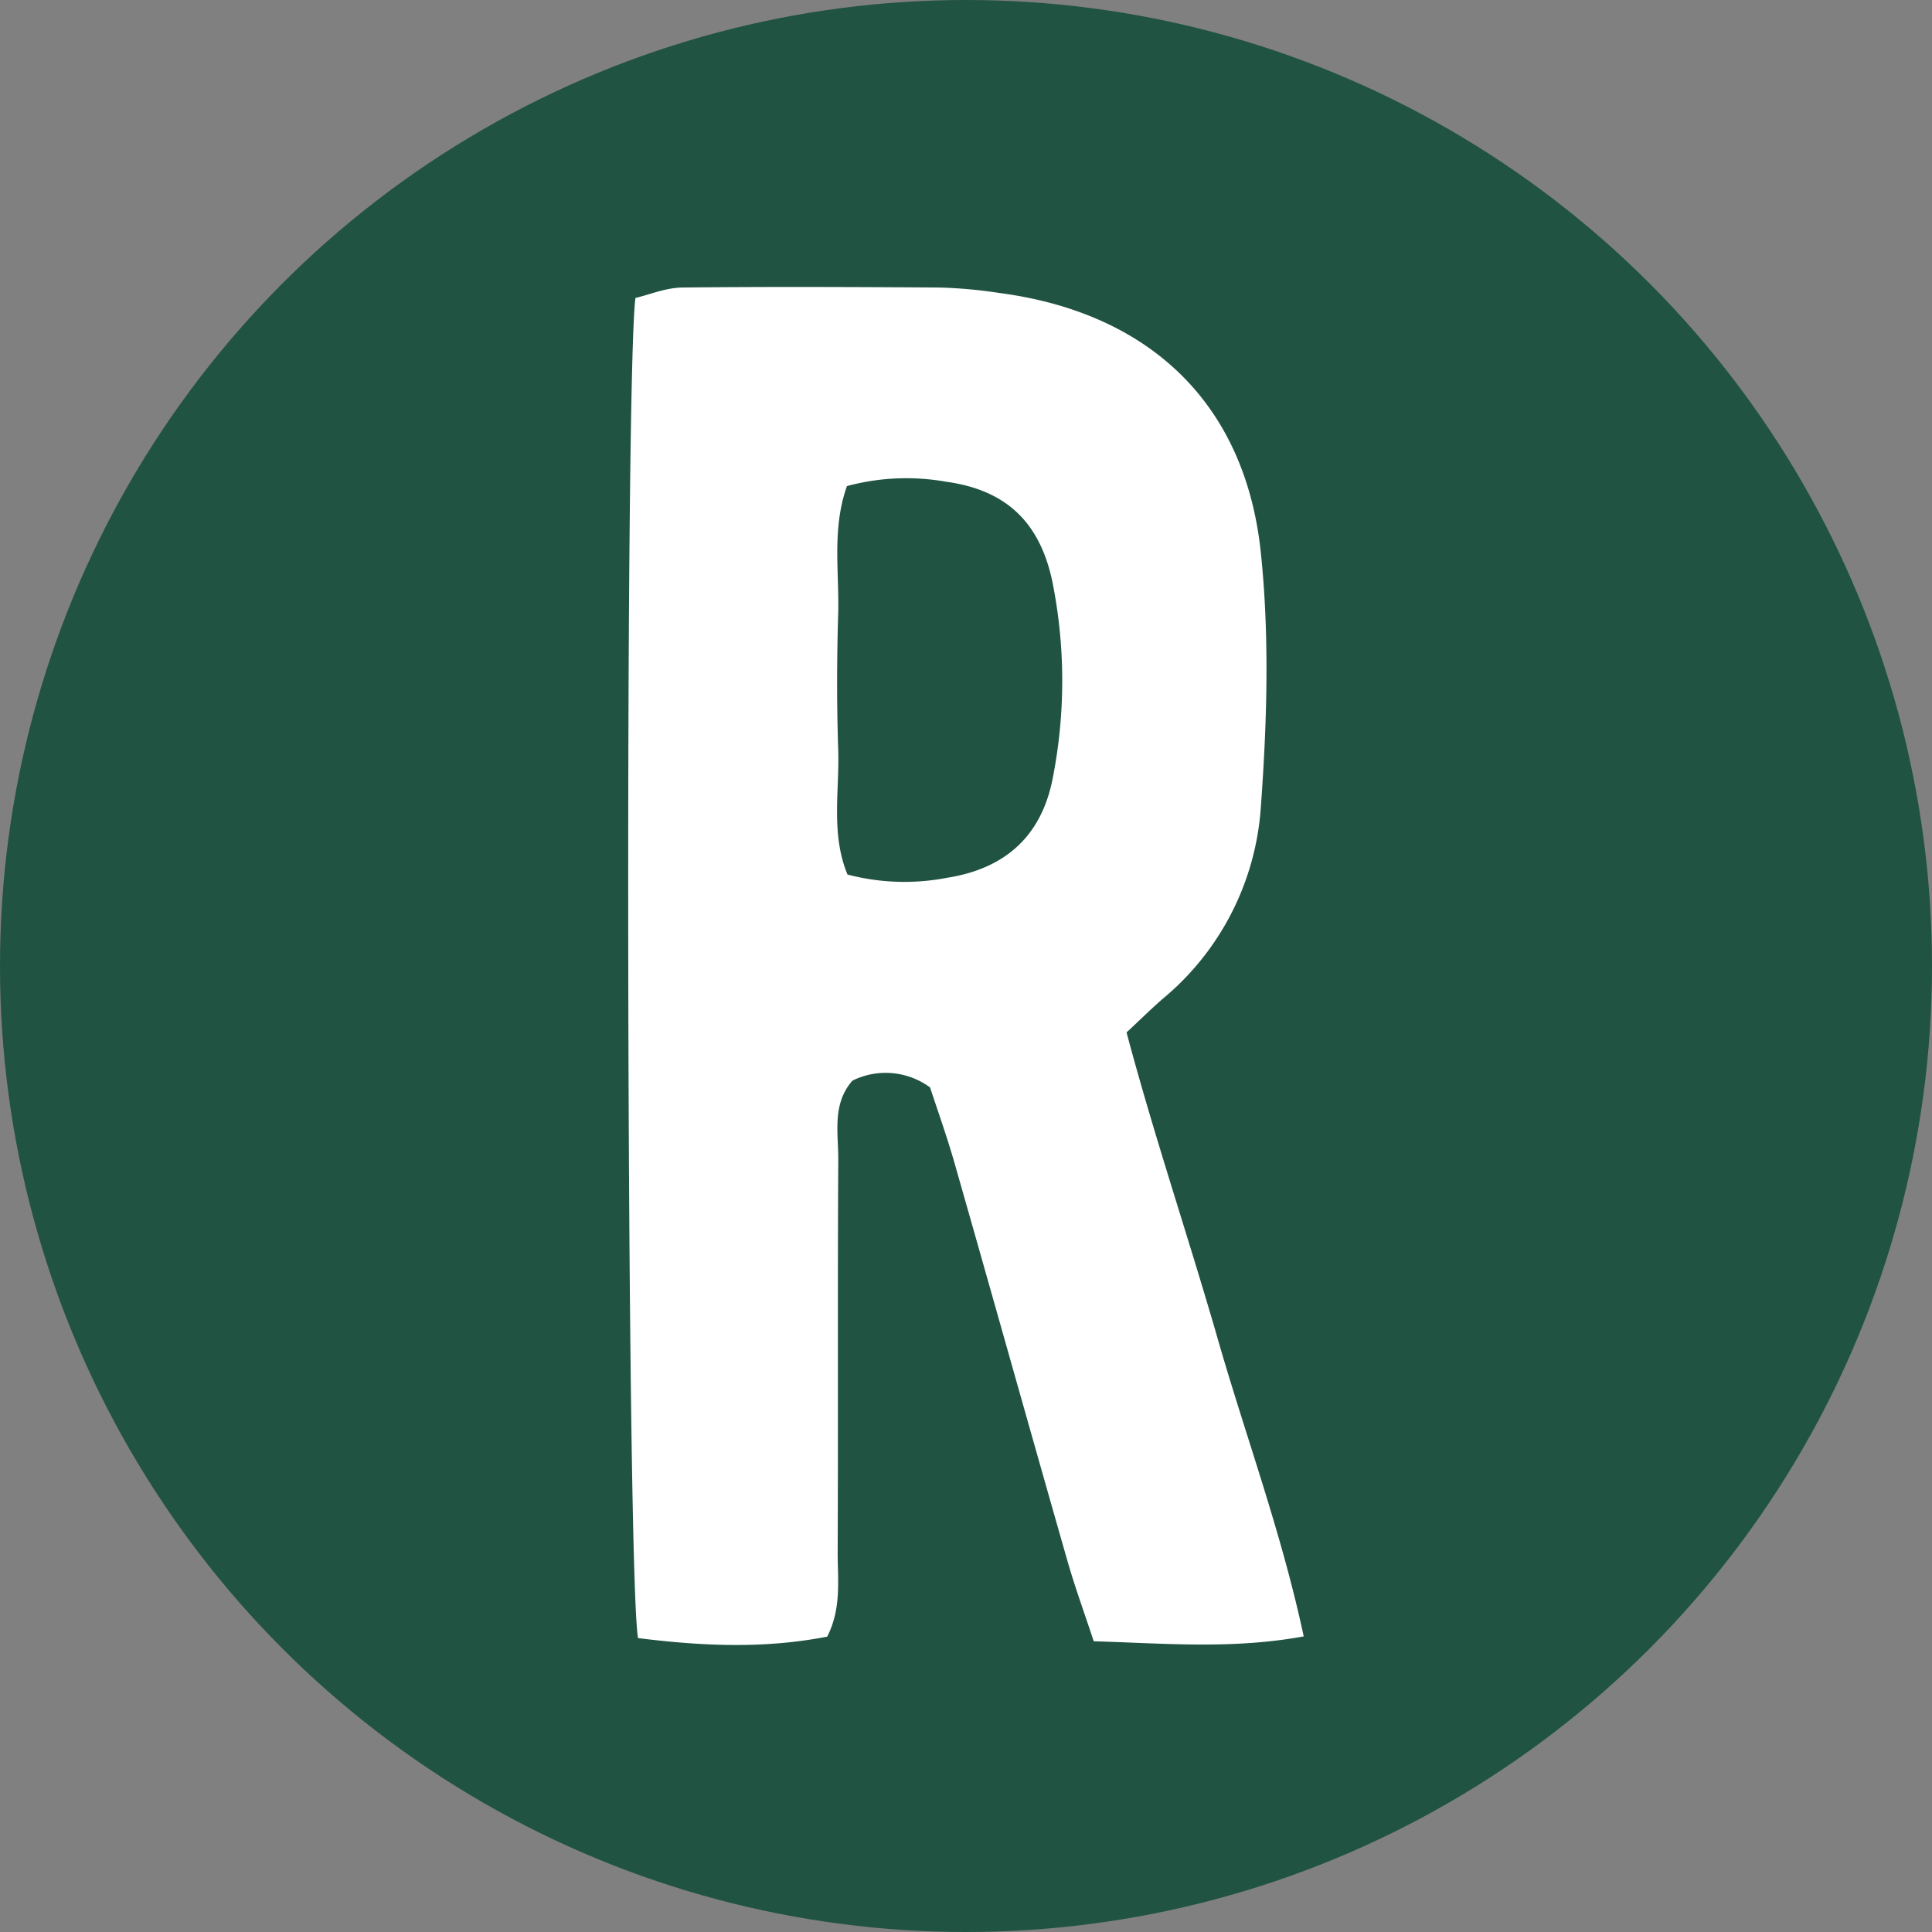
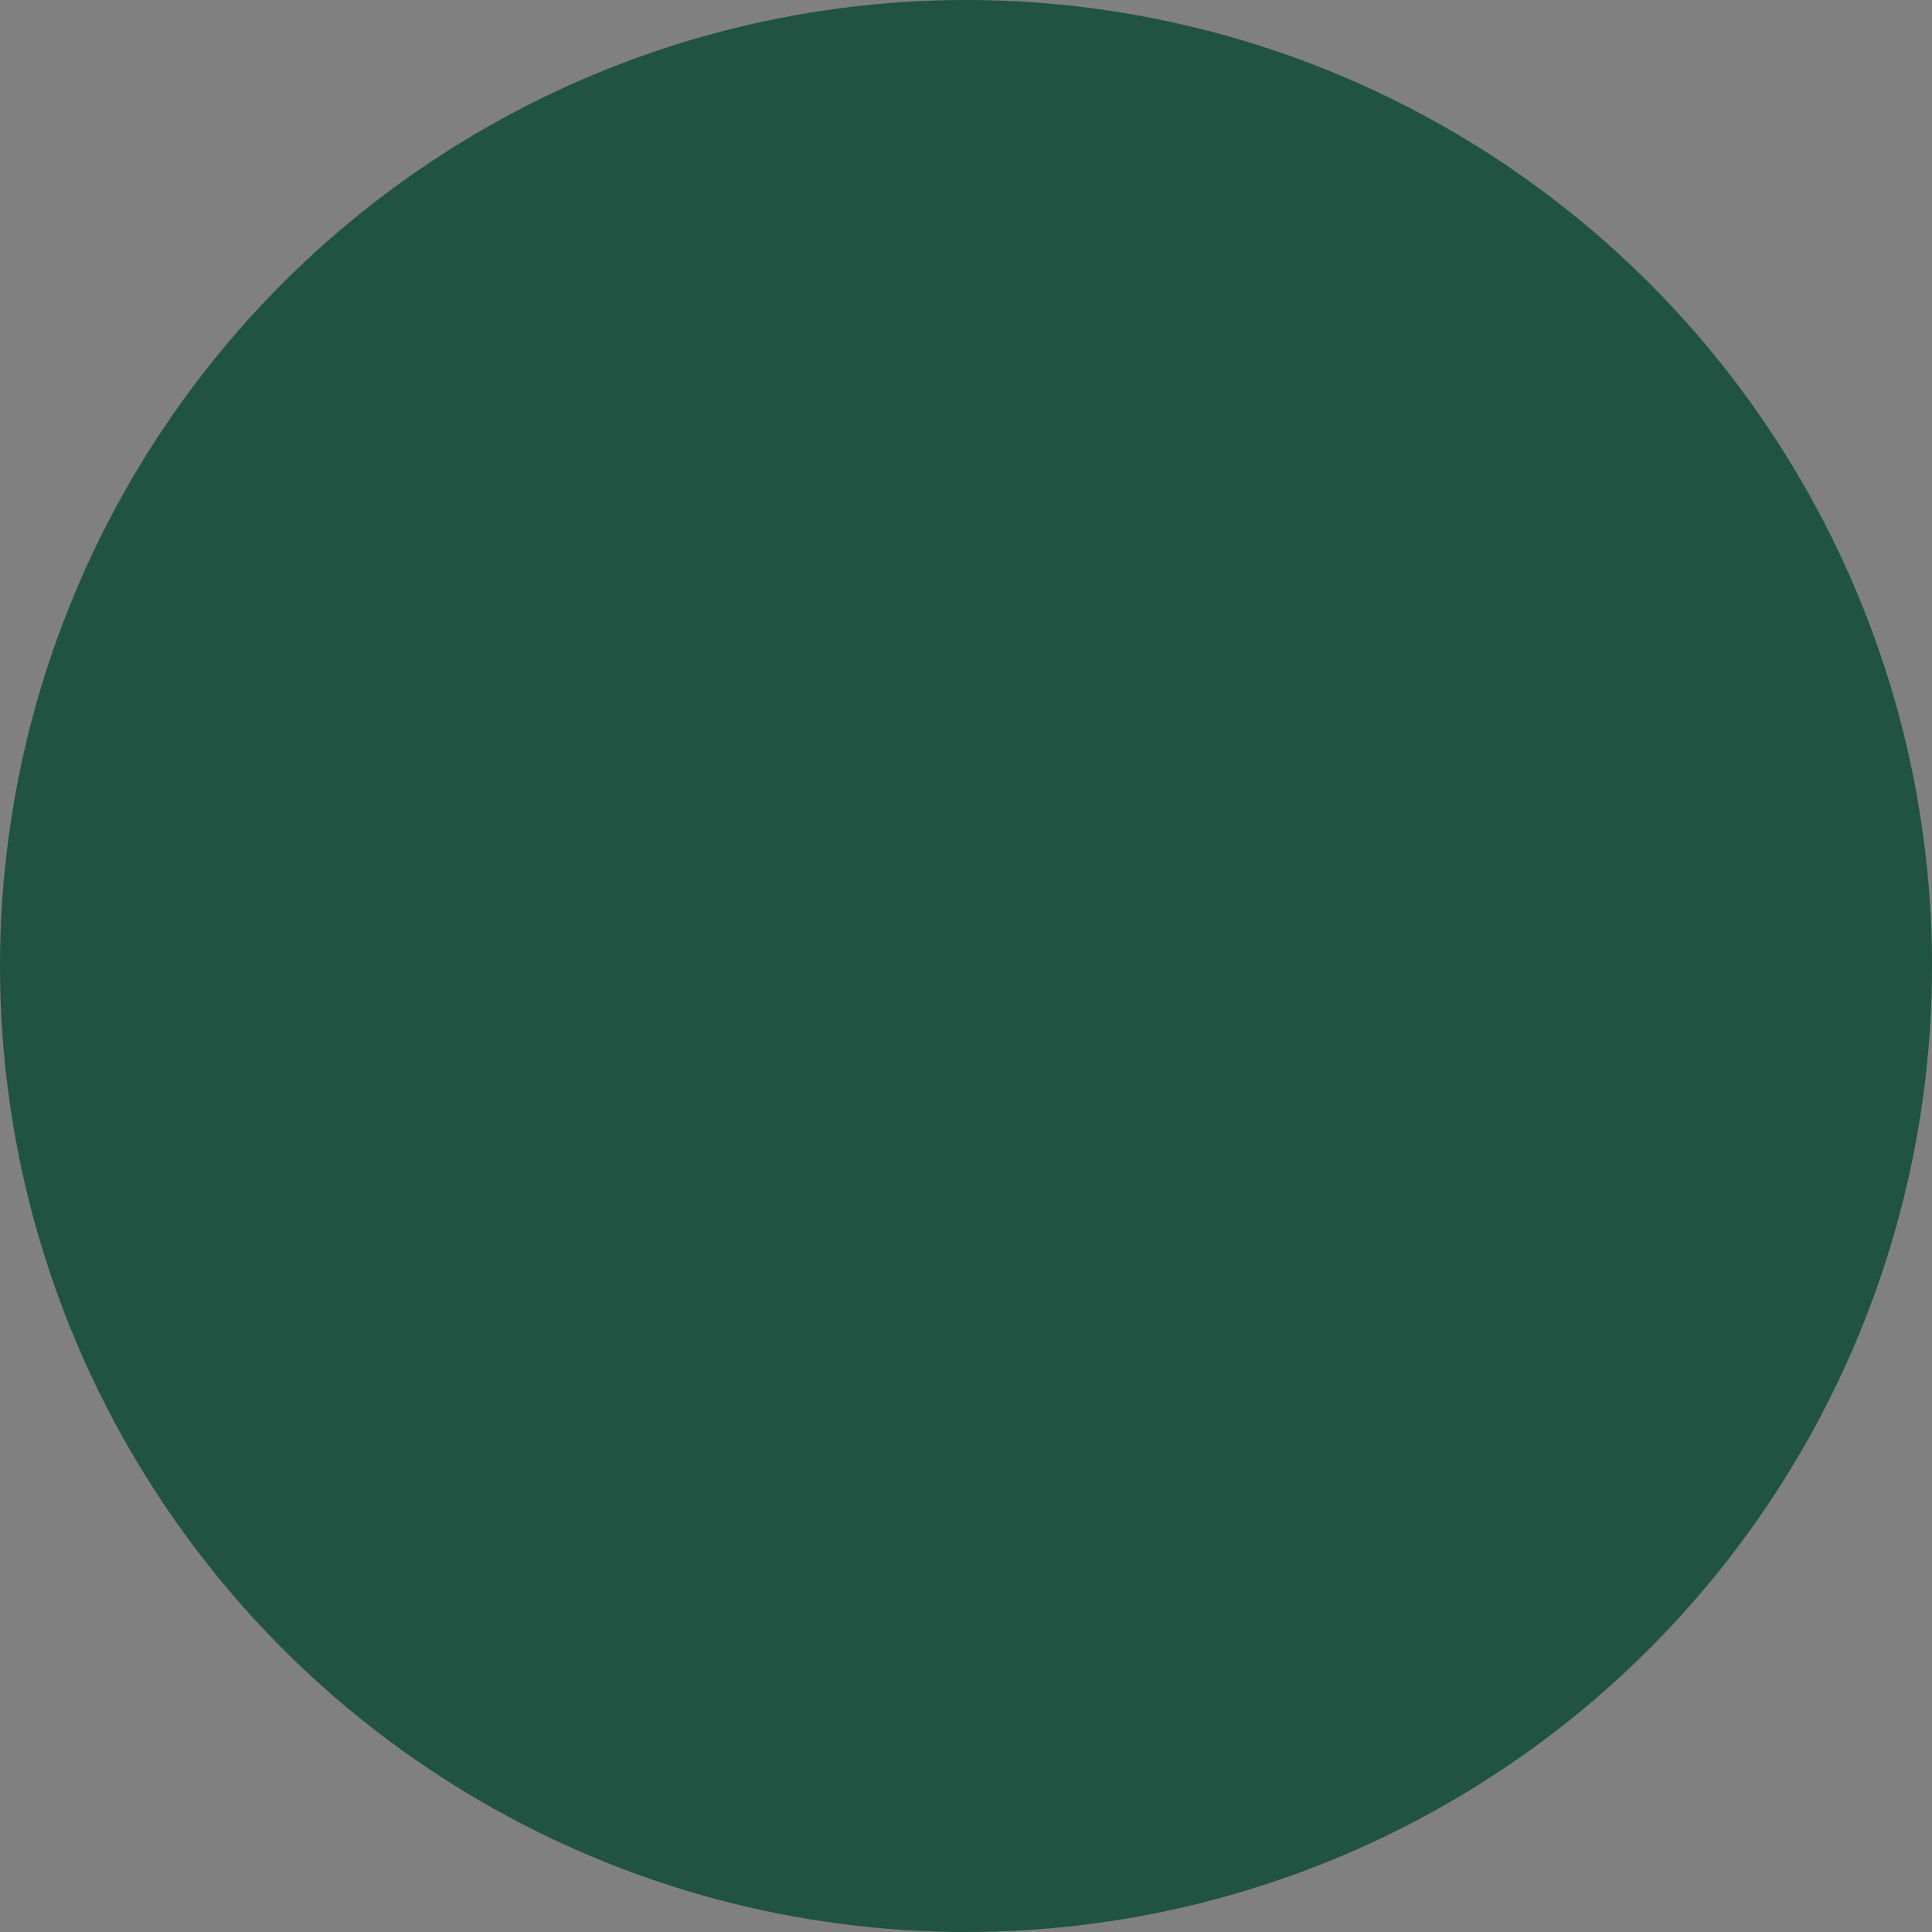
<svg xmlns="http://www.w3.org/2000/svg" viewBox="0 0 253.66 253.66">
  <rect x="0" y="0" width="253.66" height="253.66" fill="#808080" stroke="none" />
  <g id="a3db98d2-bdb2-498b-a559-3b81681a294e" data-name="Laag 2">
    <g id="e2e94595-1427-484c-a376-7eb9b87dd133" data-name="Layer 3">
      <circle cx="126.83" cy="126.83" r="126.83" style="fill:#205342" />
-       <path d="M83.77,215.07C82.24,206.29,82,49.9,83.43,39.12c1.91-.45,4-1.35,6.19-1.37,11.24-.12,22.48-.07,33.73,0a63.55,63.55,0,0,1,7.89.72c19.61,2.59,32.22,14.43,34.29,34,1.17,11.1.82,22.48,0,33.65a35.82,35.82,0,0,1-12.85,25c-1.48,1.28-2.87,2.66-4.77,4.43,3.56,13.39,8,26.49,11.84,39.78,3.71,13,8.45,25.63,11.42,39.52-9.45,1.72-18.21.91-27.57.64-1.26-3.83-2.49-7.18-3.47-10.62-5-17.47-9.9-35-14.89-52.46-1-3.45-2.21-6.83-3.13-9.64a9.84,9.84,0,0,0-10.19-.89c-2.71,3.1-1.84,6.9-1.86,10.42-.1,17.19,0,34.39-.08,51.58,0,3.57.52,7.26-1.37,11C100.46,216.47,92.37,216.15,83.77,215.07ZM111.2,63.82c-2,5.63-1,11.26-1.15,16.74-.18,5.93-.2,11.86,0,17.79.19,5.45-1,11.09,1.22,16.47a29.43,29.43,0,0,0,13.12.42c7.68-1.22,12.47-5.57,13.88-13.34a66.06,66.06,0,0,0-.1-25.53c-1.66-7.89-6.15-12.06-14-13.13A29.9,29.9,0,0,0,111.2,63.82Z" style="fill:#fff" />
    </g>
  </g>
</svg>